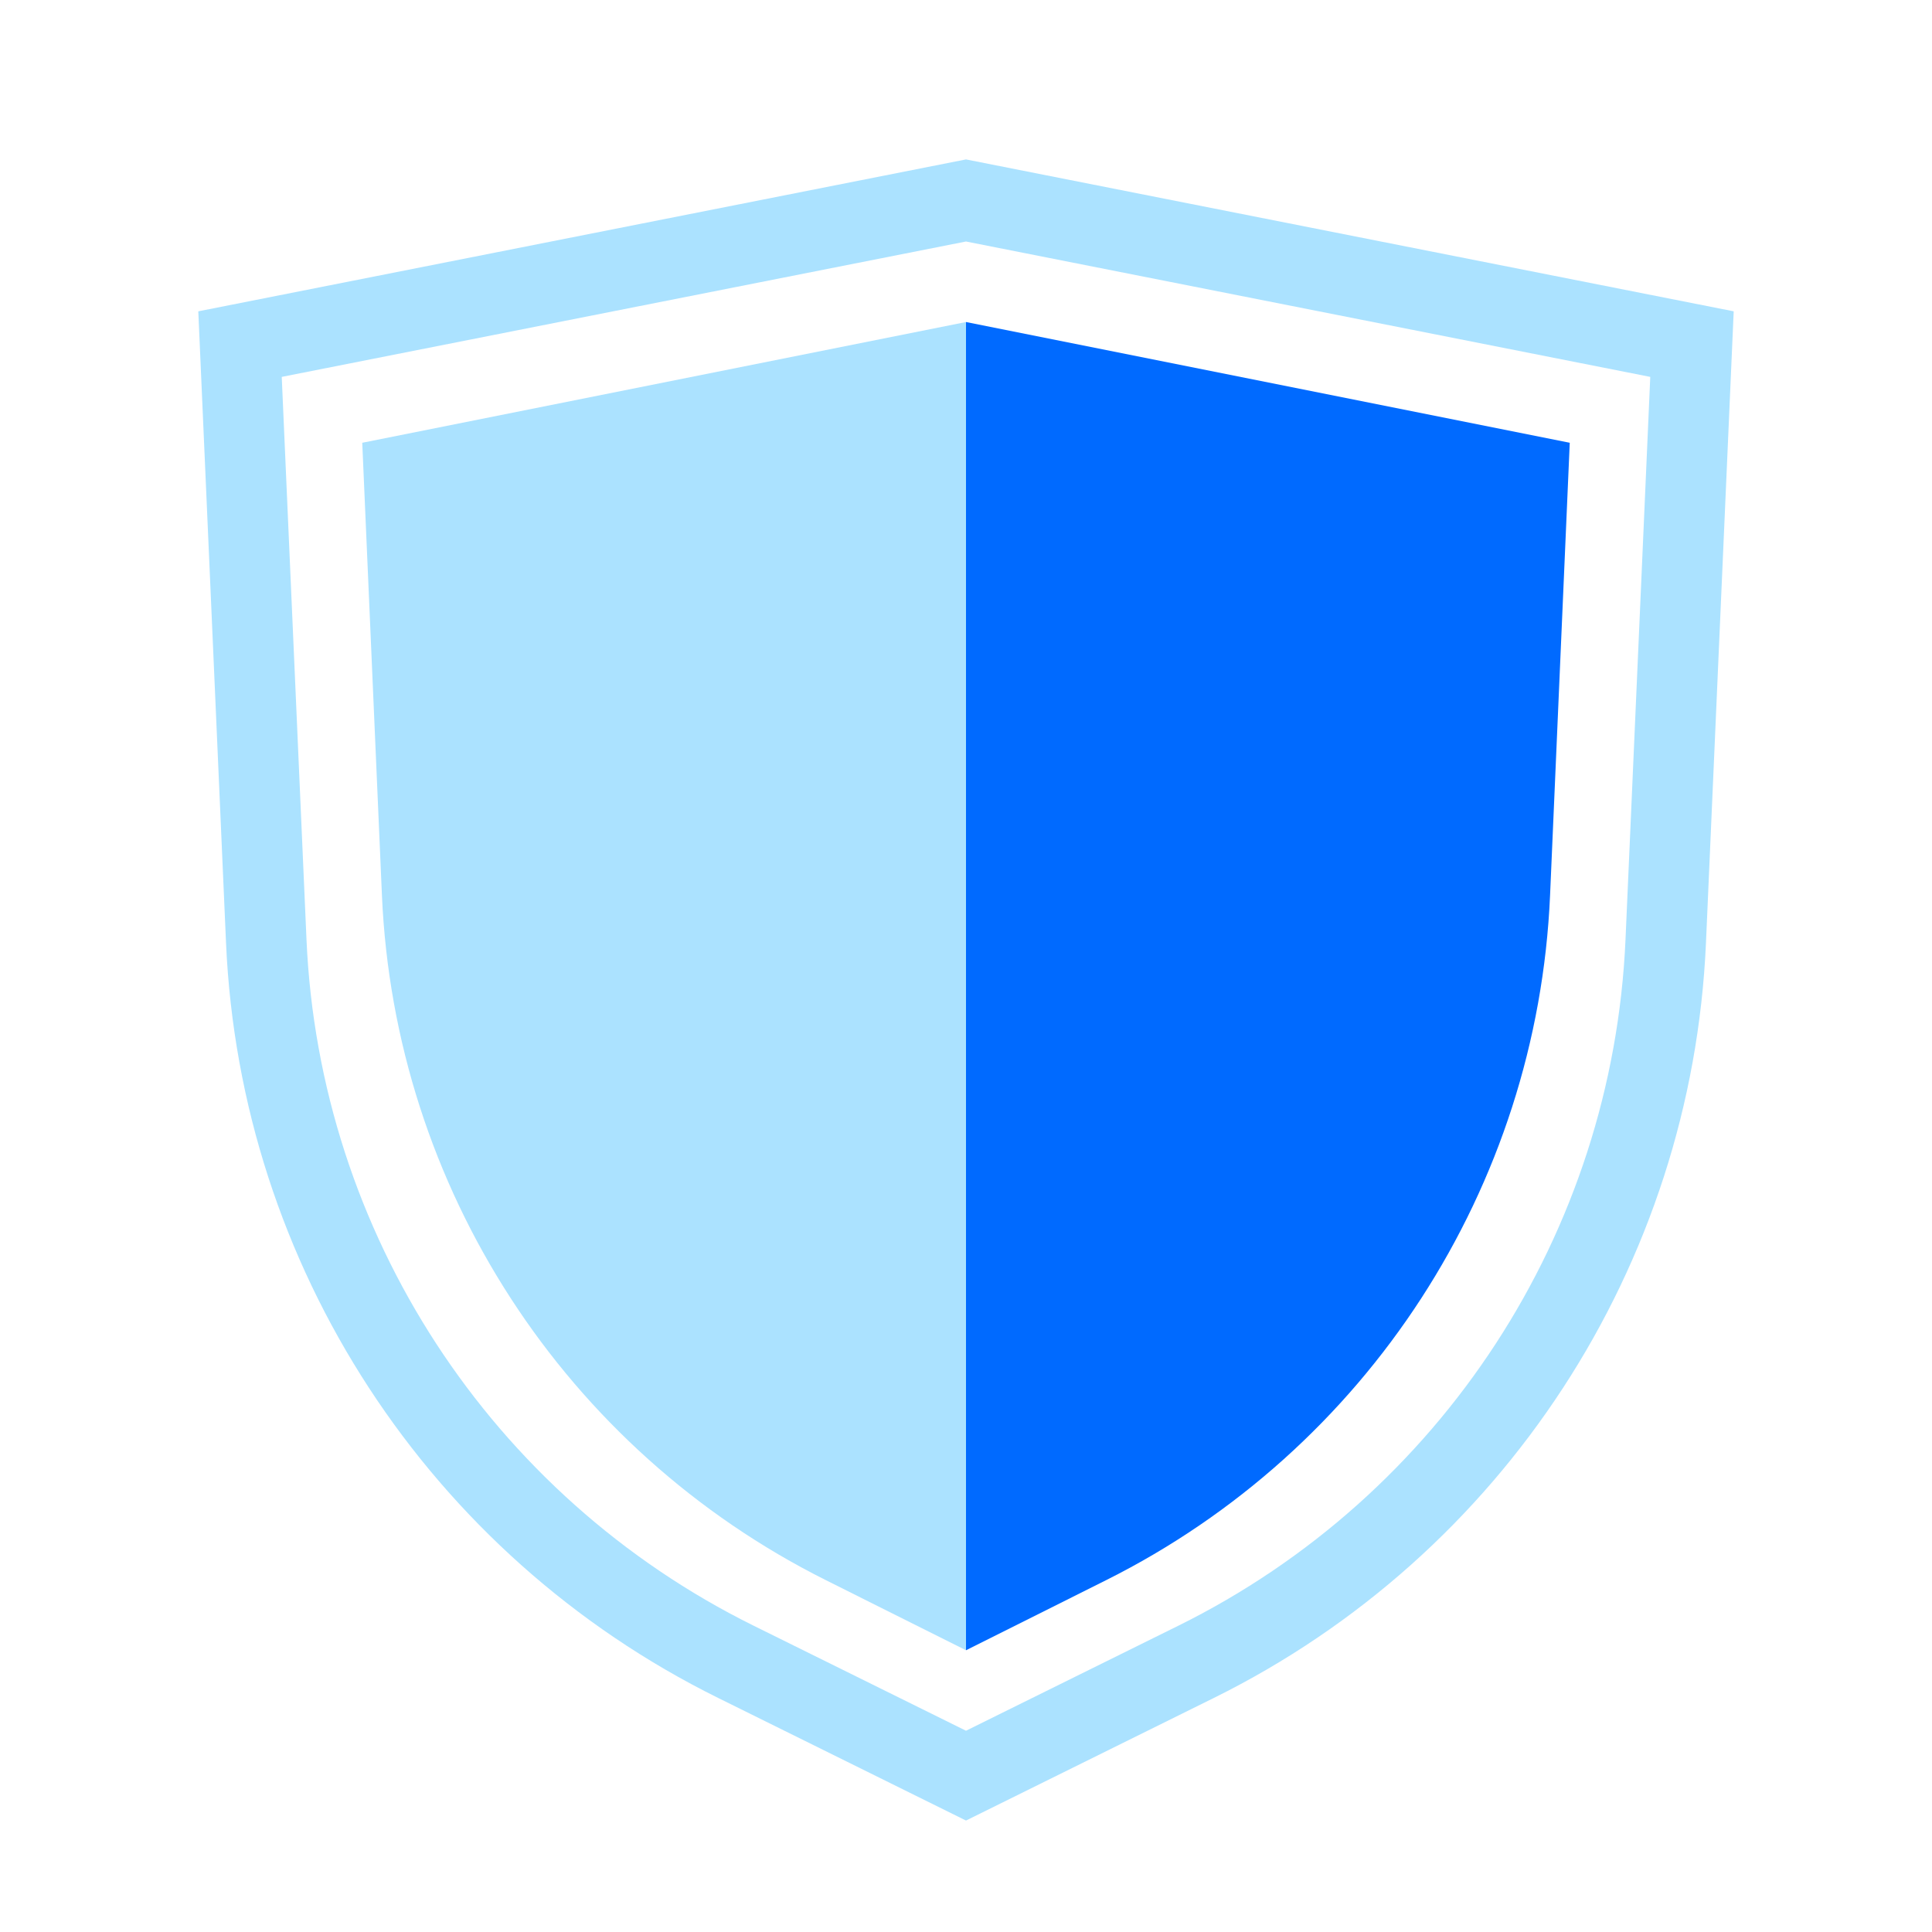
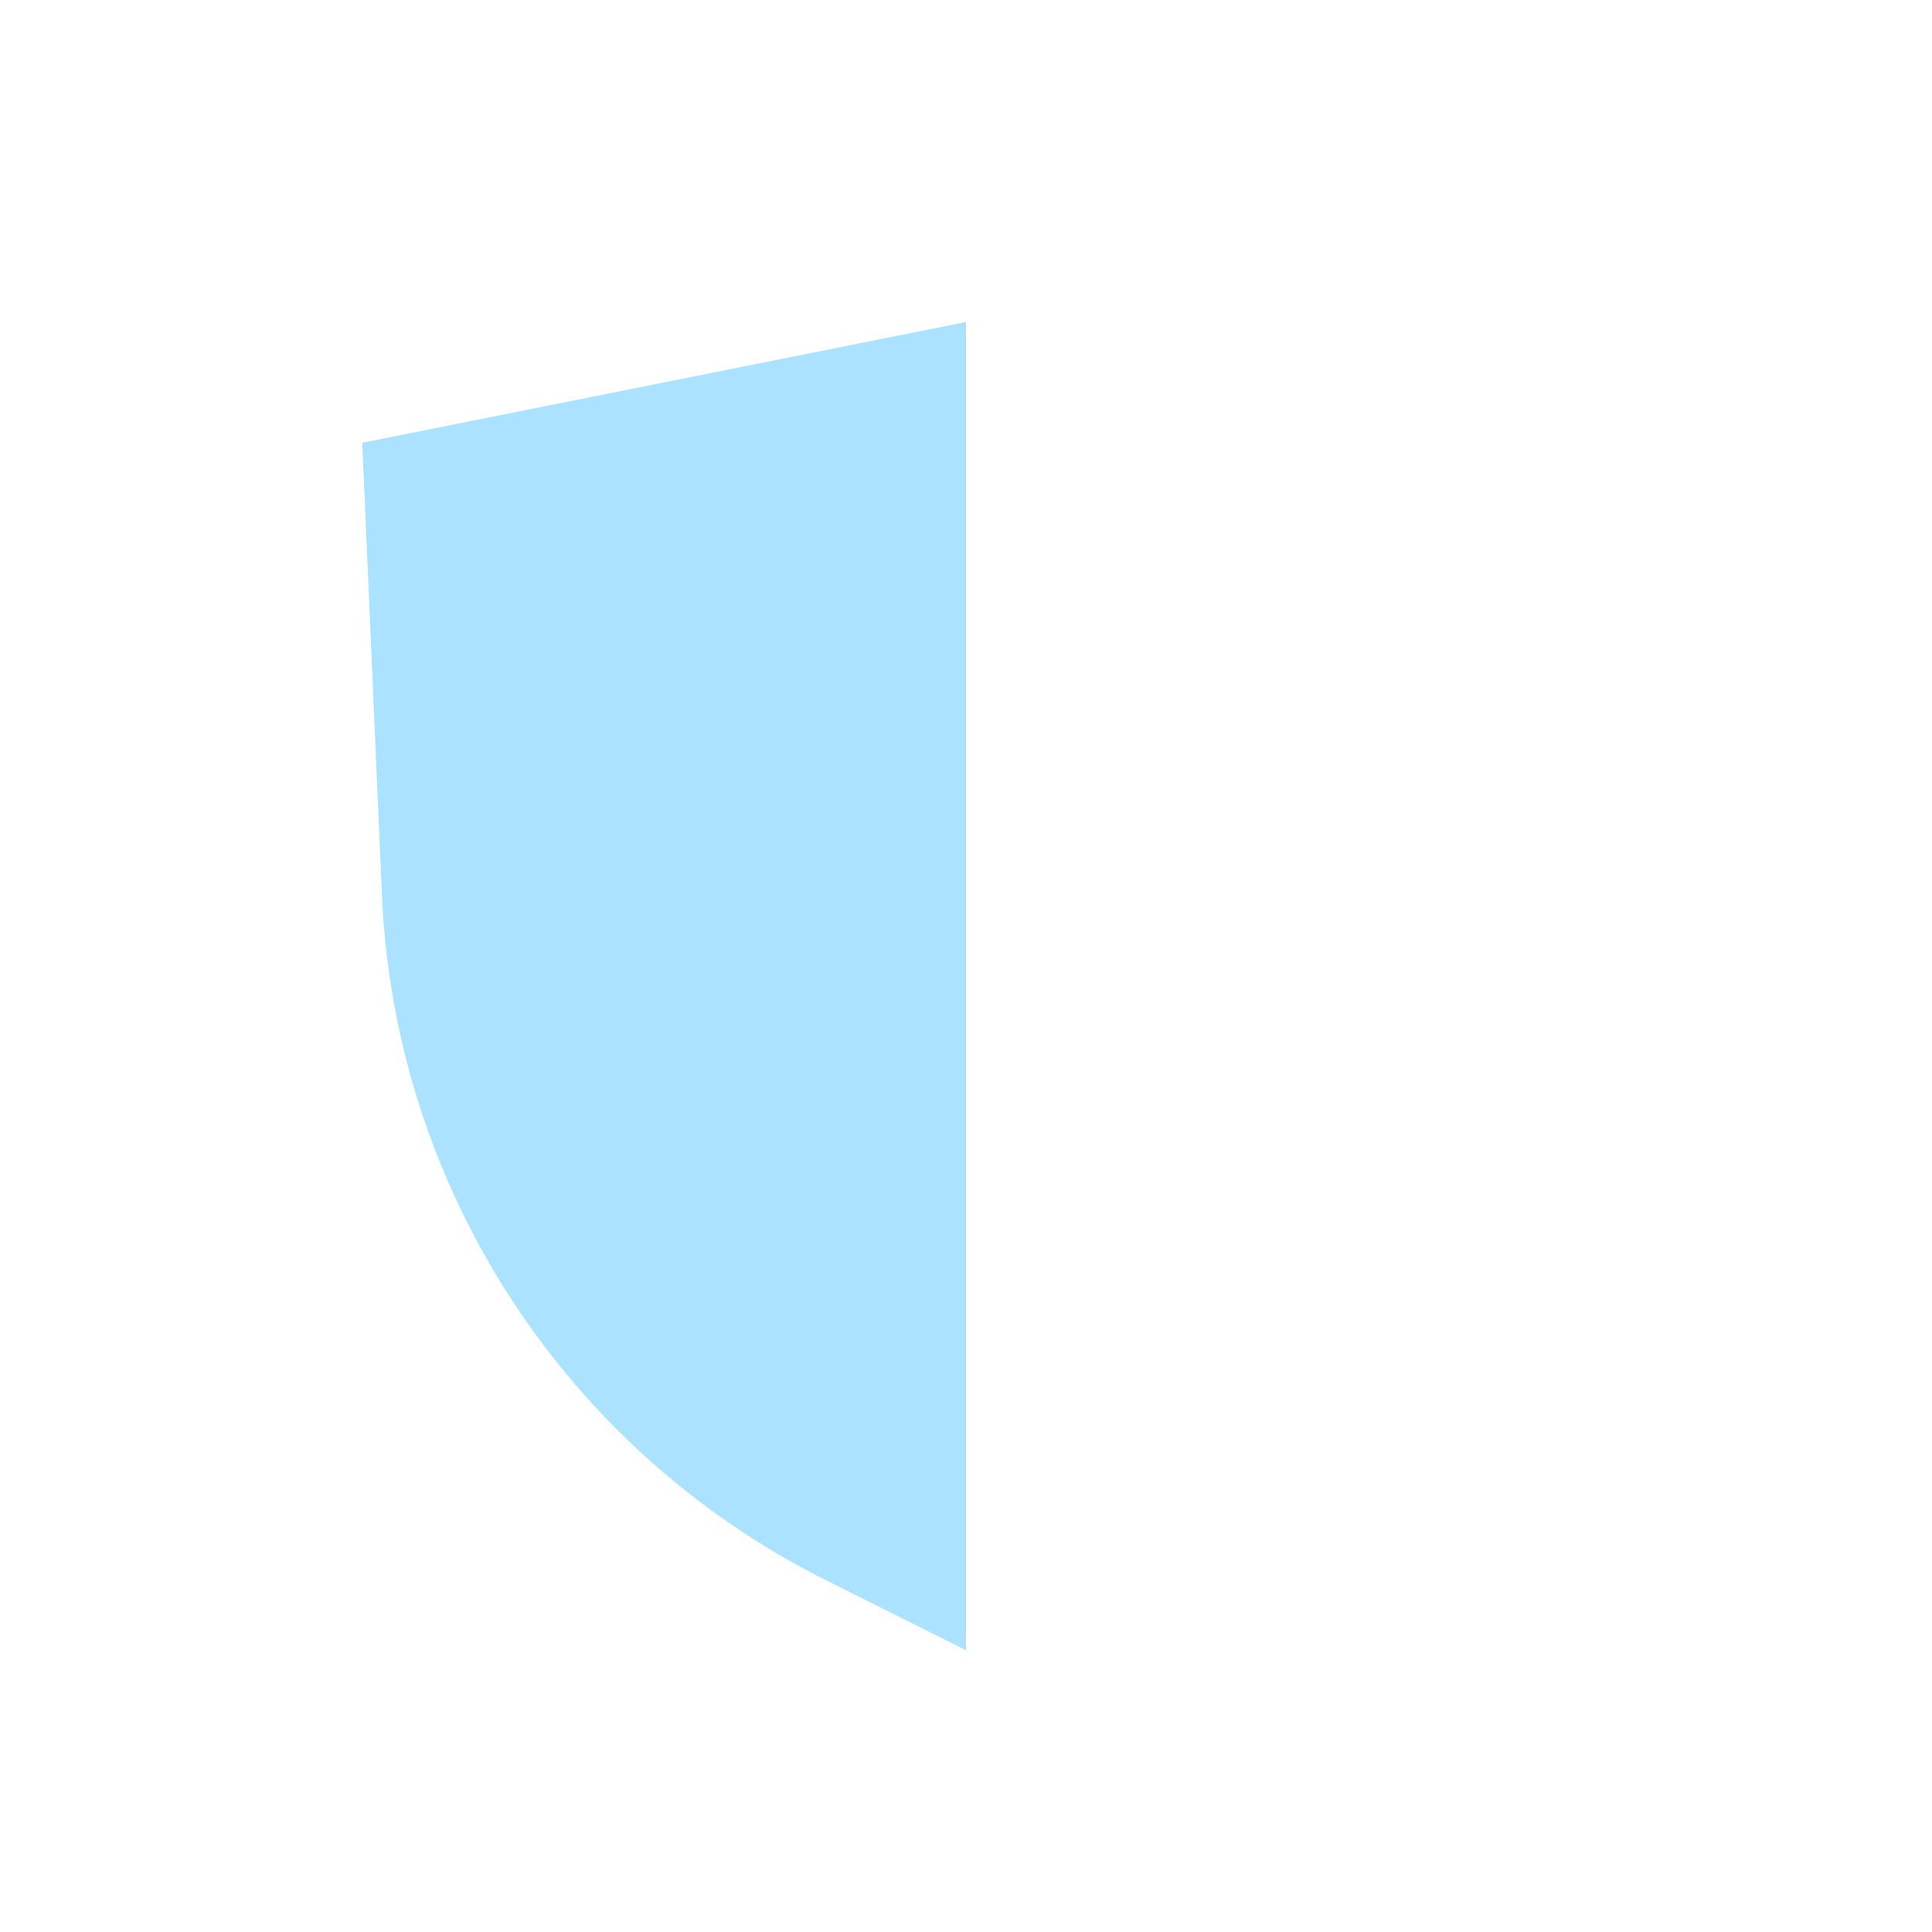
<svg xmlns="http://www.w3.org/2000/svg" width="64" height="64" viewBox="0 0 64 64" fill="none">
  <path d="M32 10.667L12 14.667L12.652 29.657C13.072 39.333 18.706 48.019 27.368 52.35L32 54.667V10.667Z" fill="#ABE2FF" />
-   <path fill-rule="evenodd" clip-rule="evenodd" d="M32 5.281L6.569 10.313L7.488 31.241C7.958 41.924 14.203 51.505 23.788 56.246L32 60.308L40.212 56.246C49.797 51.505 56.042 41.924 56.512 31.241L57.431 10.313L32 5.281ZM24.97 53.856L32 57.333L39.03 53.856C47.743 49.546 53.421 40.836 53.847 31.124L54.667 12.485L32 8L9.333 12.485L10.153 31.124C10.579 40.836 16.257 49.546 24.97 53.856Z" fill="#ABE2FF" />
-   <path d="M52 14.667L32 10.667V54.667L36.632 52.35C45.294 48.02 50.928 39.333 51.348 29.657L52 14.667Z" fill="#006AFF" />
</svg>